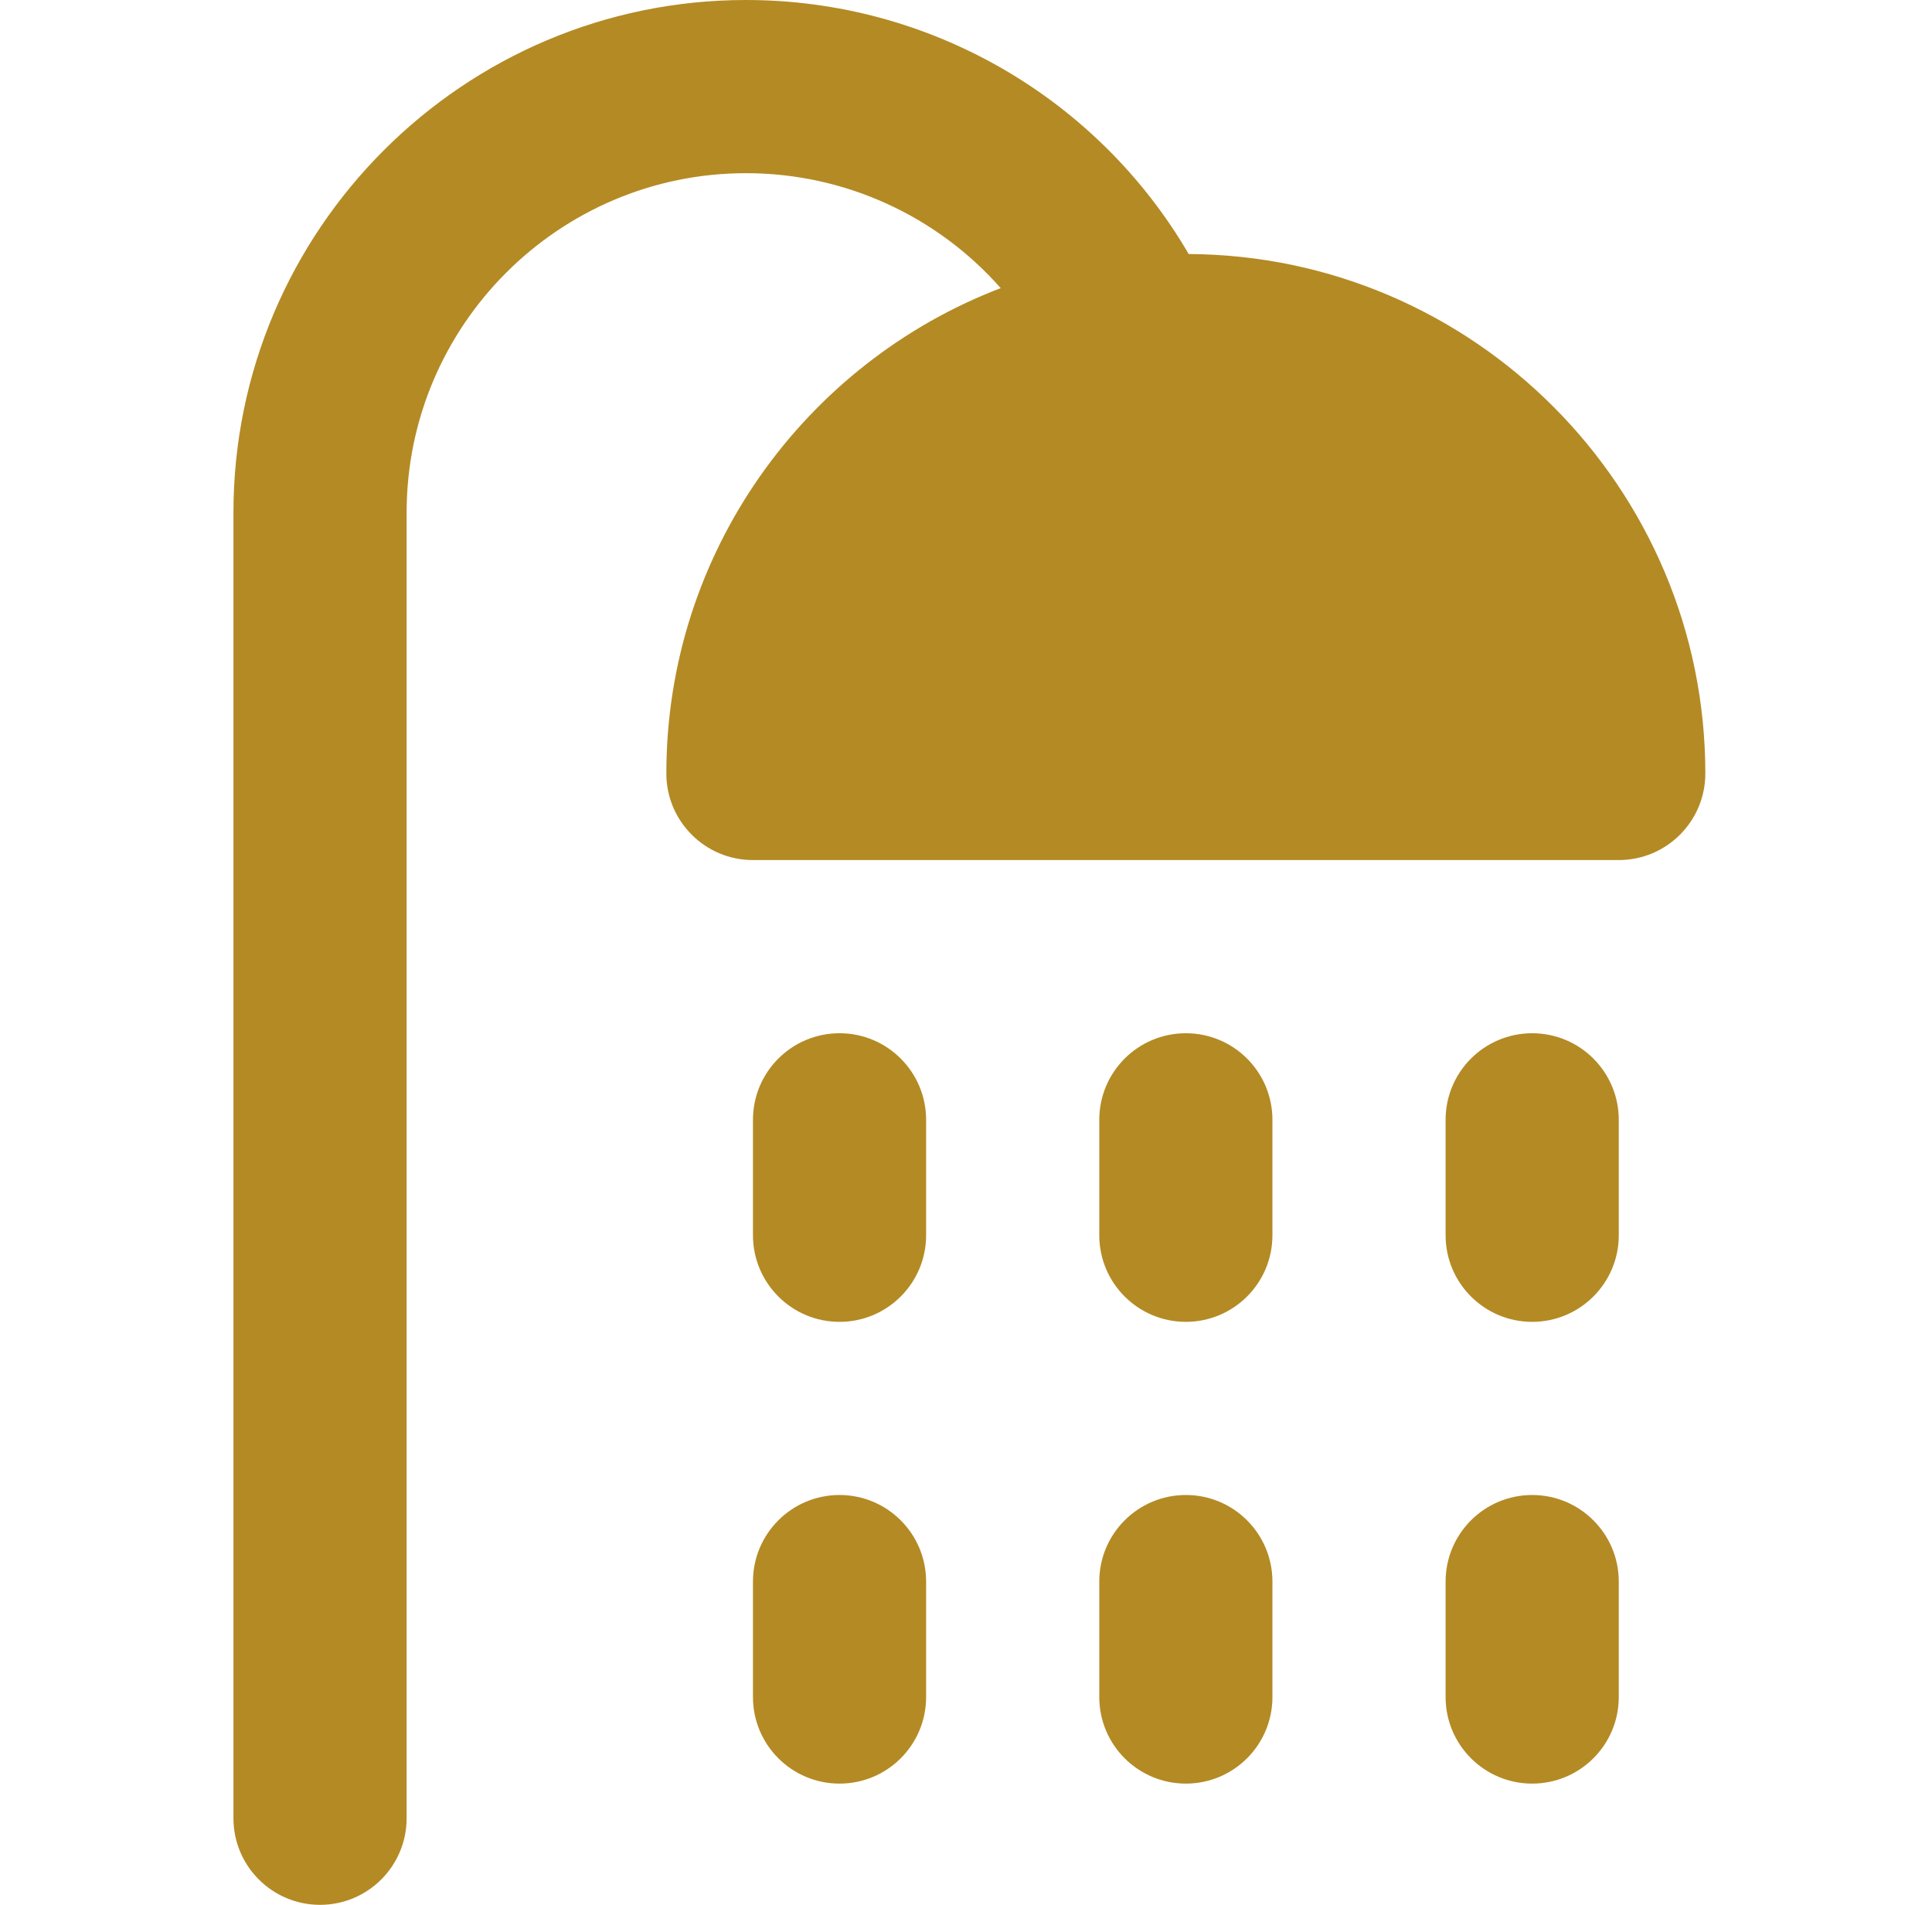
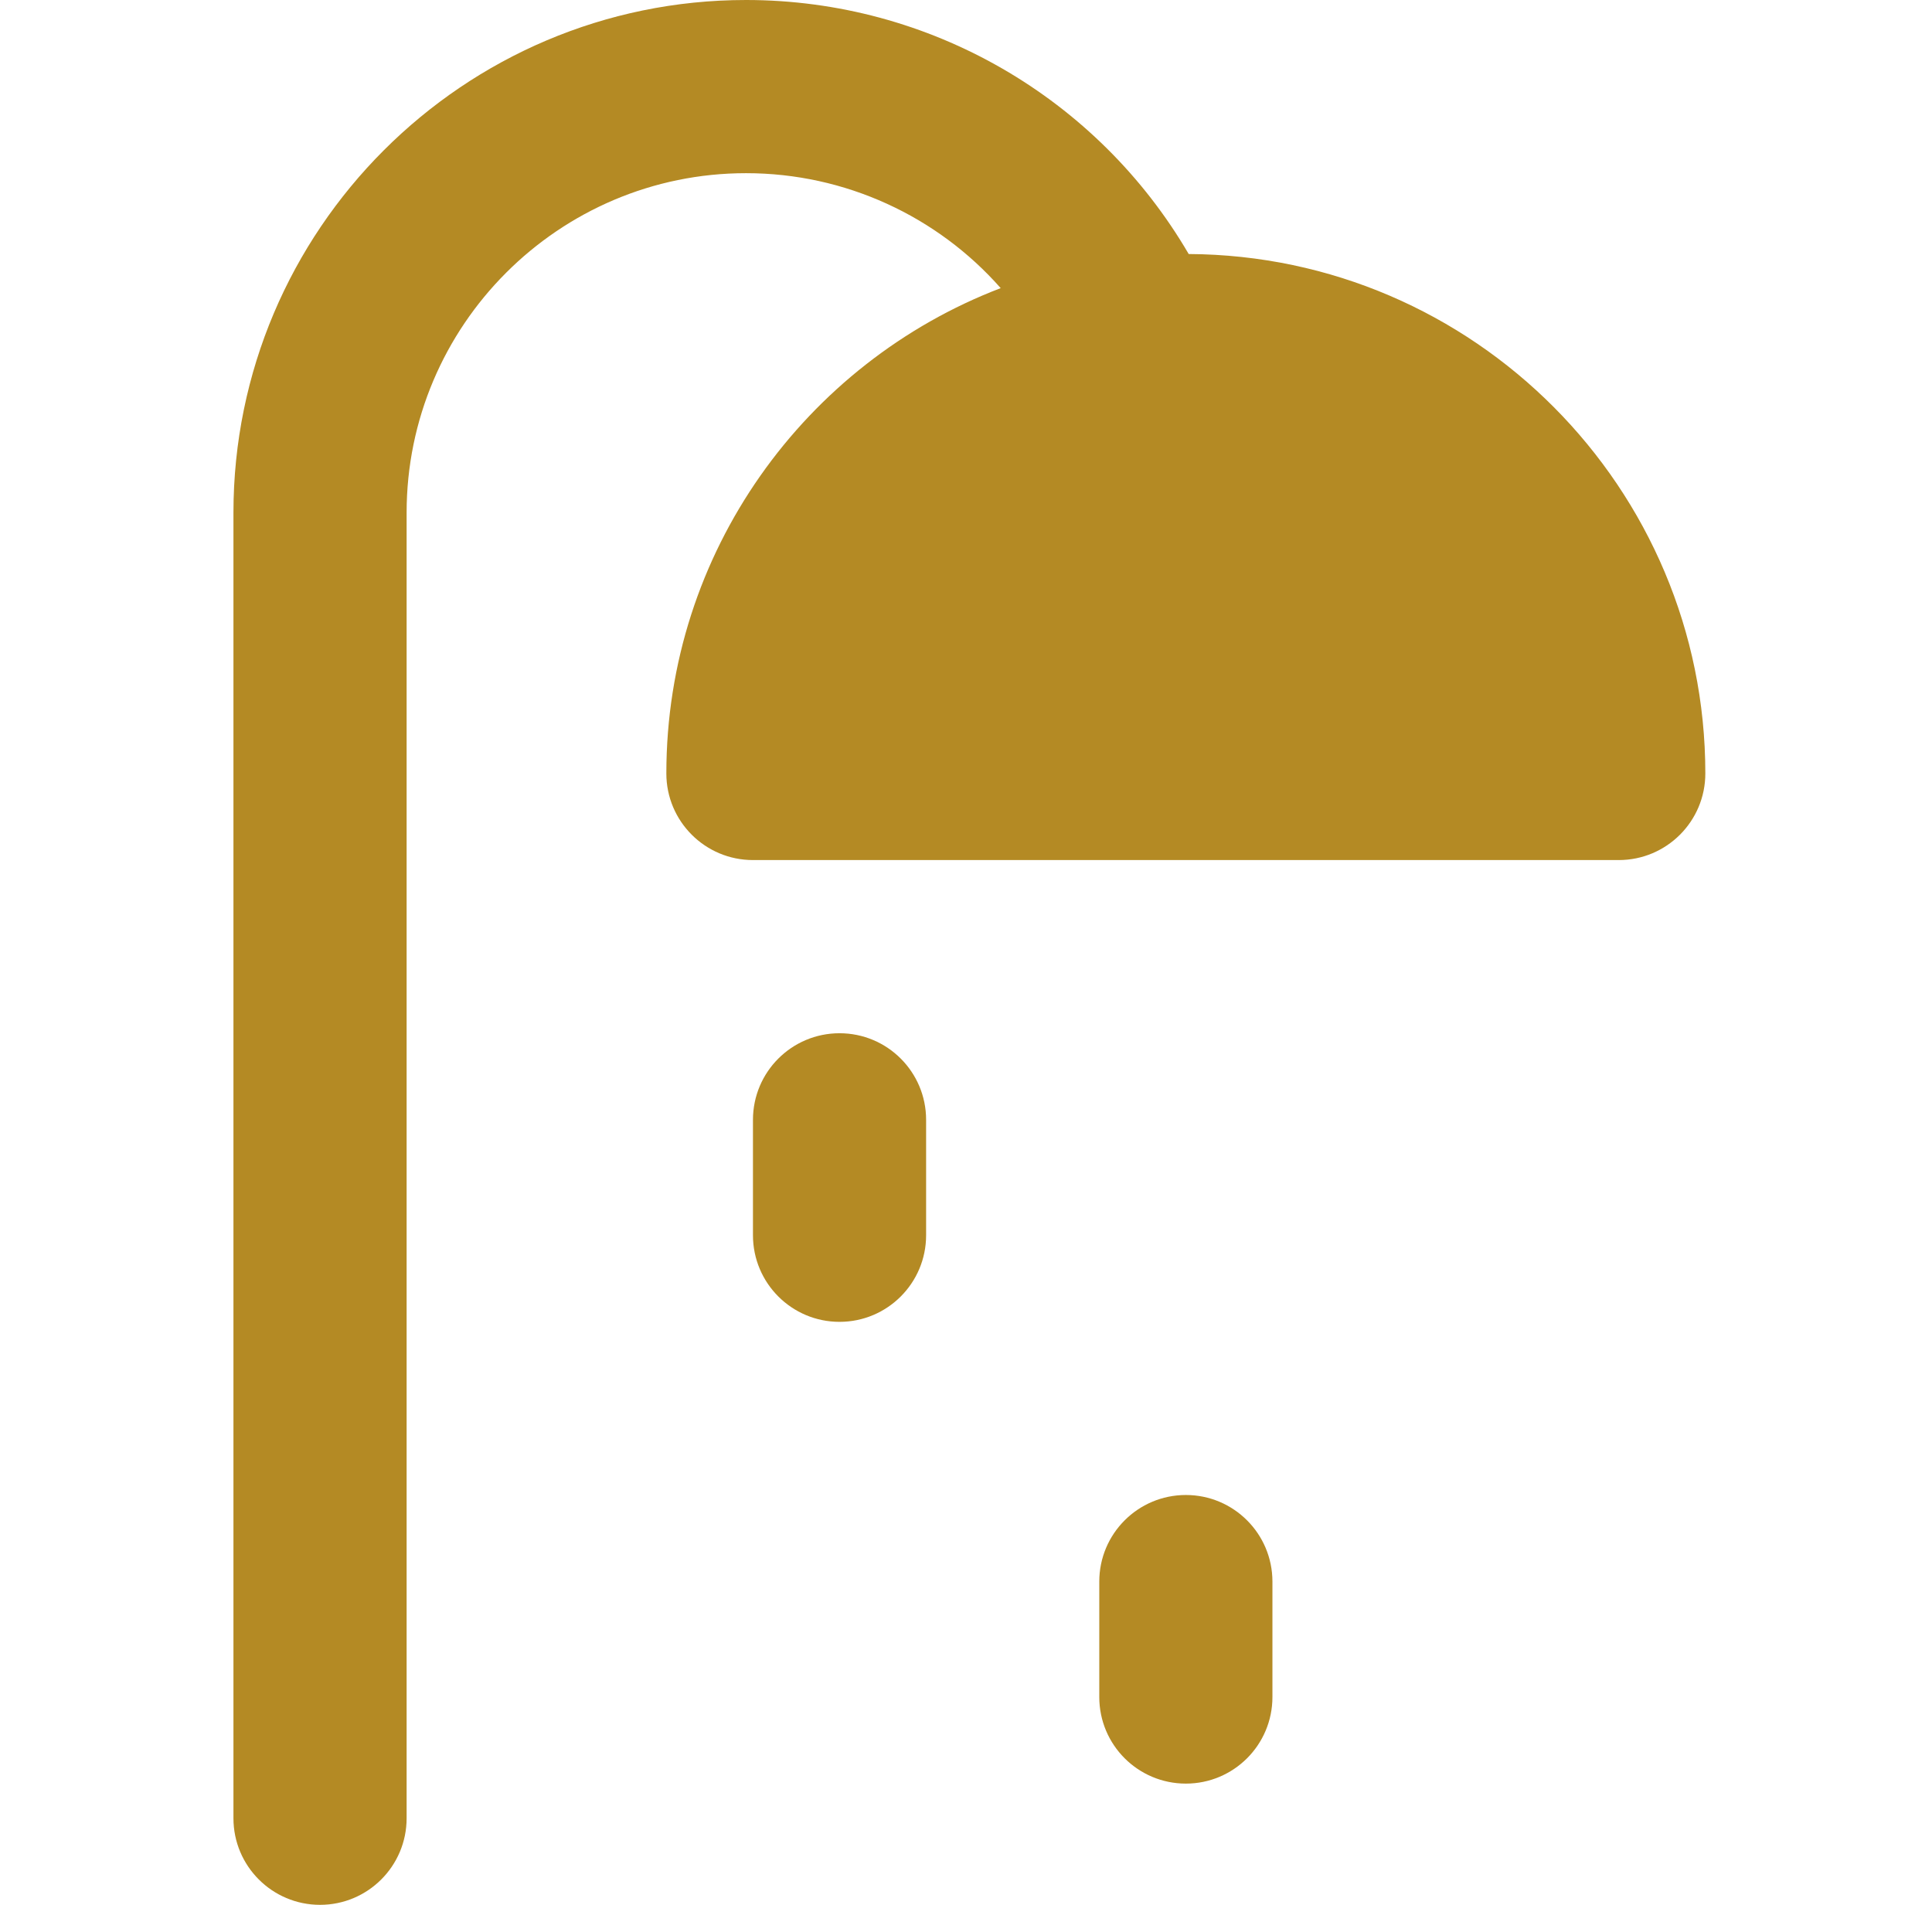
<svg xmlns="http://www.w3.org/2000/svg" width="71" height="70" viewBox="0 0 71 70" fill="none">
  <path d="M27.416 0C34.172 0 40.337 3.6 43.684 9.335C54.163 9.391 62.67 17.933 62.67 28.424C62.67 30.181 61.246 31.606 59.488 31.606H27.67C25.913 31.606 24.488 30.181 24.488 28.424C24.488 20.293 29.599 13.334 36.775 10.588C34.447 7.947 31.062 6.364 27.416 6.364C20.538 6.364 14.943 11.961 14.943 18.84V66.818C14.943 68.575 13.518 70 11.761 70C10.004 70 8.579 68.575 8.579 66.818V18.84C8.58 8.452 17.03 0 27.416 0Z" fill="#B48A24" />
-   <path d="M56.307 54.939C58.064 54.939 59.489 56.364 59.489 58.121V62.364C59.489 64.121 58.064 65.545 56.307 65.545C54.55 65.545 53.125 64.121 53.125 62.364V58.121C53.125 56.364 54.55 54.939 56.307 54.939Z" fill="#B48A24" />
  <path d="M43.58 54.939C45.337 54.939 46.761 56.364 46.761 58.121V62.364C46.761 64.121 45.337 65.545 43.58 65.545C41.822 65.545 40.398 64.121 40.398 62.364V58.121C40.398 56.364 41.822 54.939 43.58 54.939Z" fill="#B48A24" />
-   <path d="M30.852 54.939C32.61 54.939 34.034 56.364 34.034 58.121V62.364C34.034 64.121 32.61 65.545 30.852 65.545C29.095 65.545 27.671 64.121 27.671 62.364V58.121C27.671 56.364 29.095 54.939 30.852 54.939Z" fill="#B48A24" />
-   <path d="M56.307 37.97C58.064 37.97 59.489 39.394 59.489 41.152V45.394C59.489 47.151 58.064 48.576 56.307 48.576C54.55 48.576 53.125 47.151 53.125 45.394V41.152C53.125 39.394 54.55 37.97 56.307 37.97Z" fill="#B48A24" />
-   <path d="M43.58 37.97C45.337 37.97 46.761 39.394 46.761 41.152V45.394C46.761 47.151 45.337 48.576 43.58 48.576C41.822 48.576 40.398 47.151 40.398 45.394V41.152C40.398 39.394 41.822 37.97 43.58 37.97Z" fill="#B48A24" />
  <path d="M30.852 37.97C32.61 37.97 34.034 39.394 34.034 41.152V45.394C34.034 47.151 32.61 48.576 30.852 48.576C29.095 48.576 27.671 47.151 27.671 45.394V41.152C27.671 39.394 29.095 37.97 30.852 37.97Z" fill="#B48A24" />
</svg>